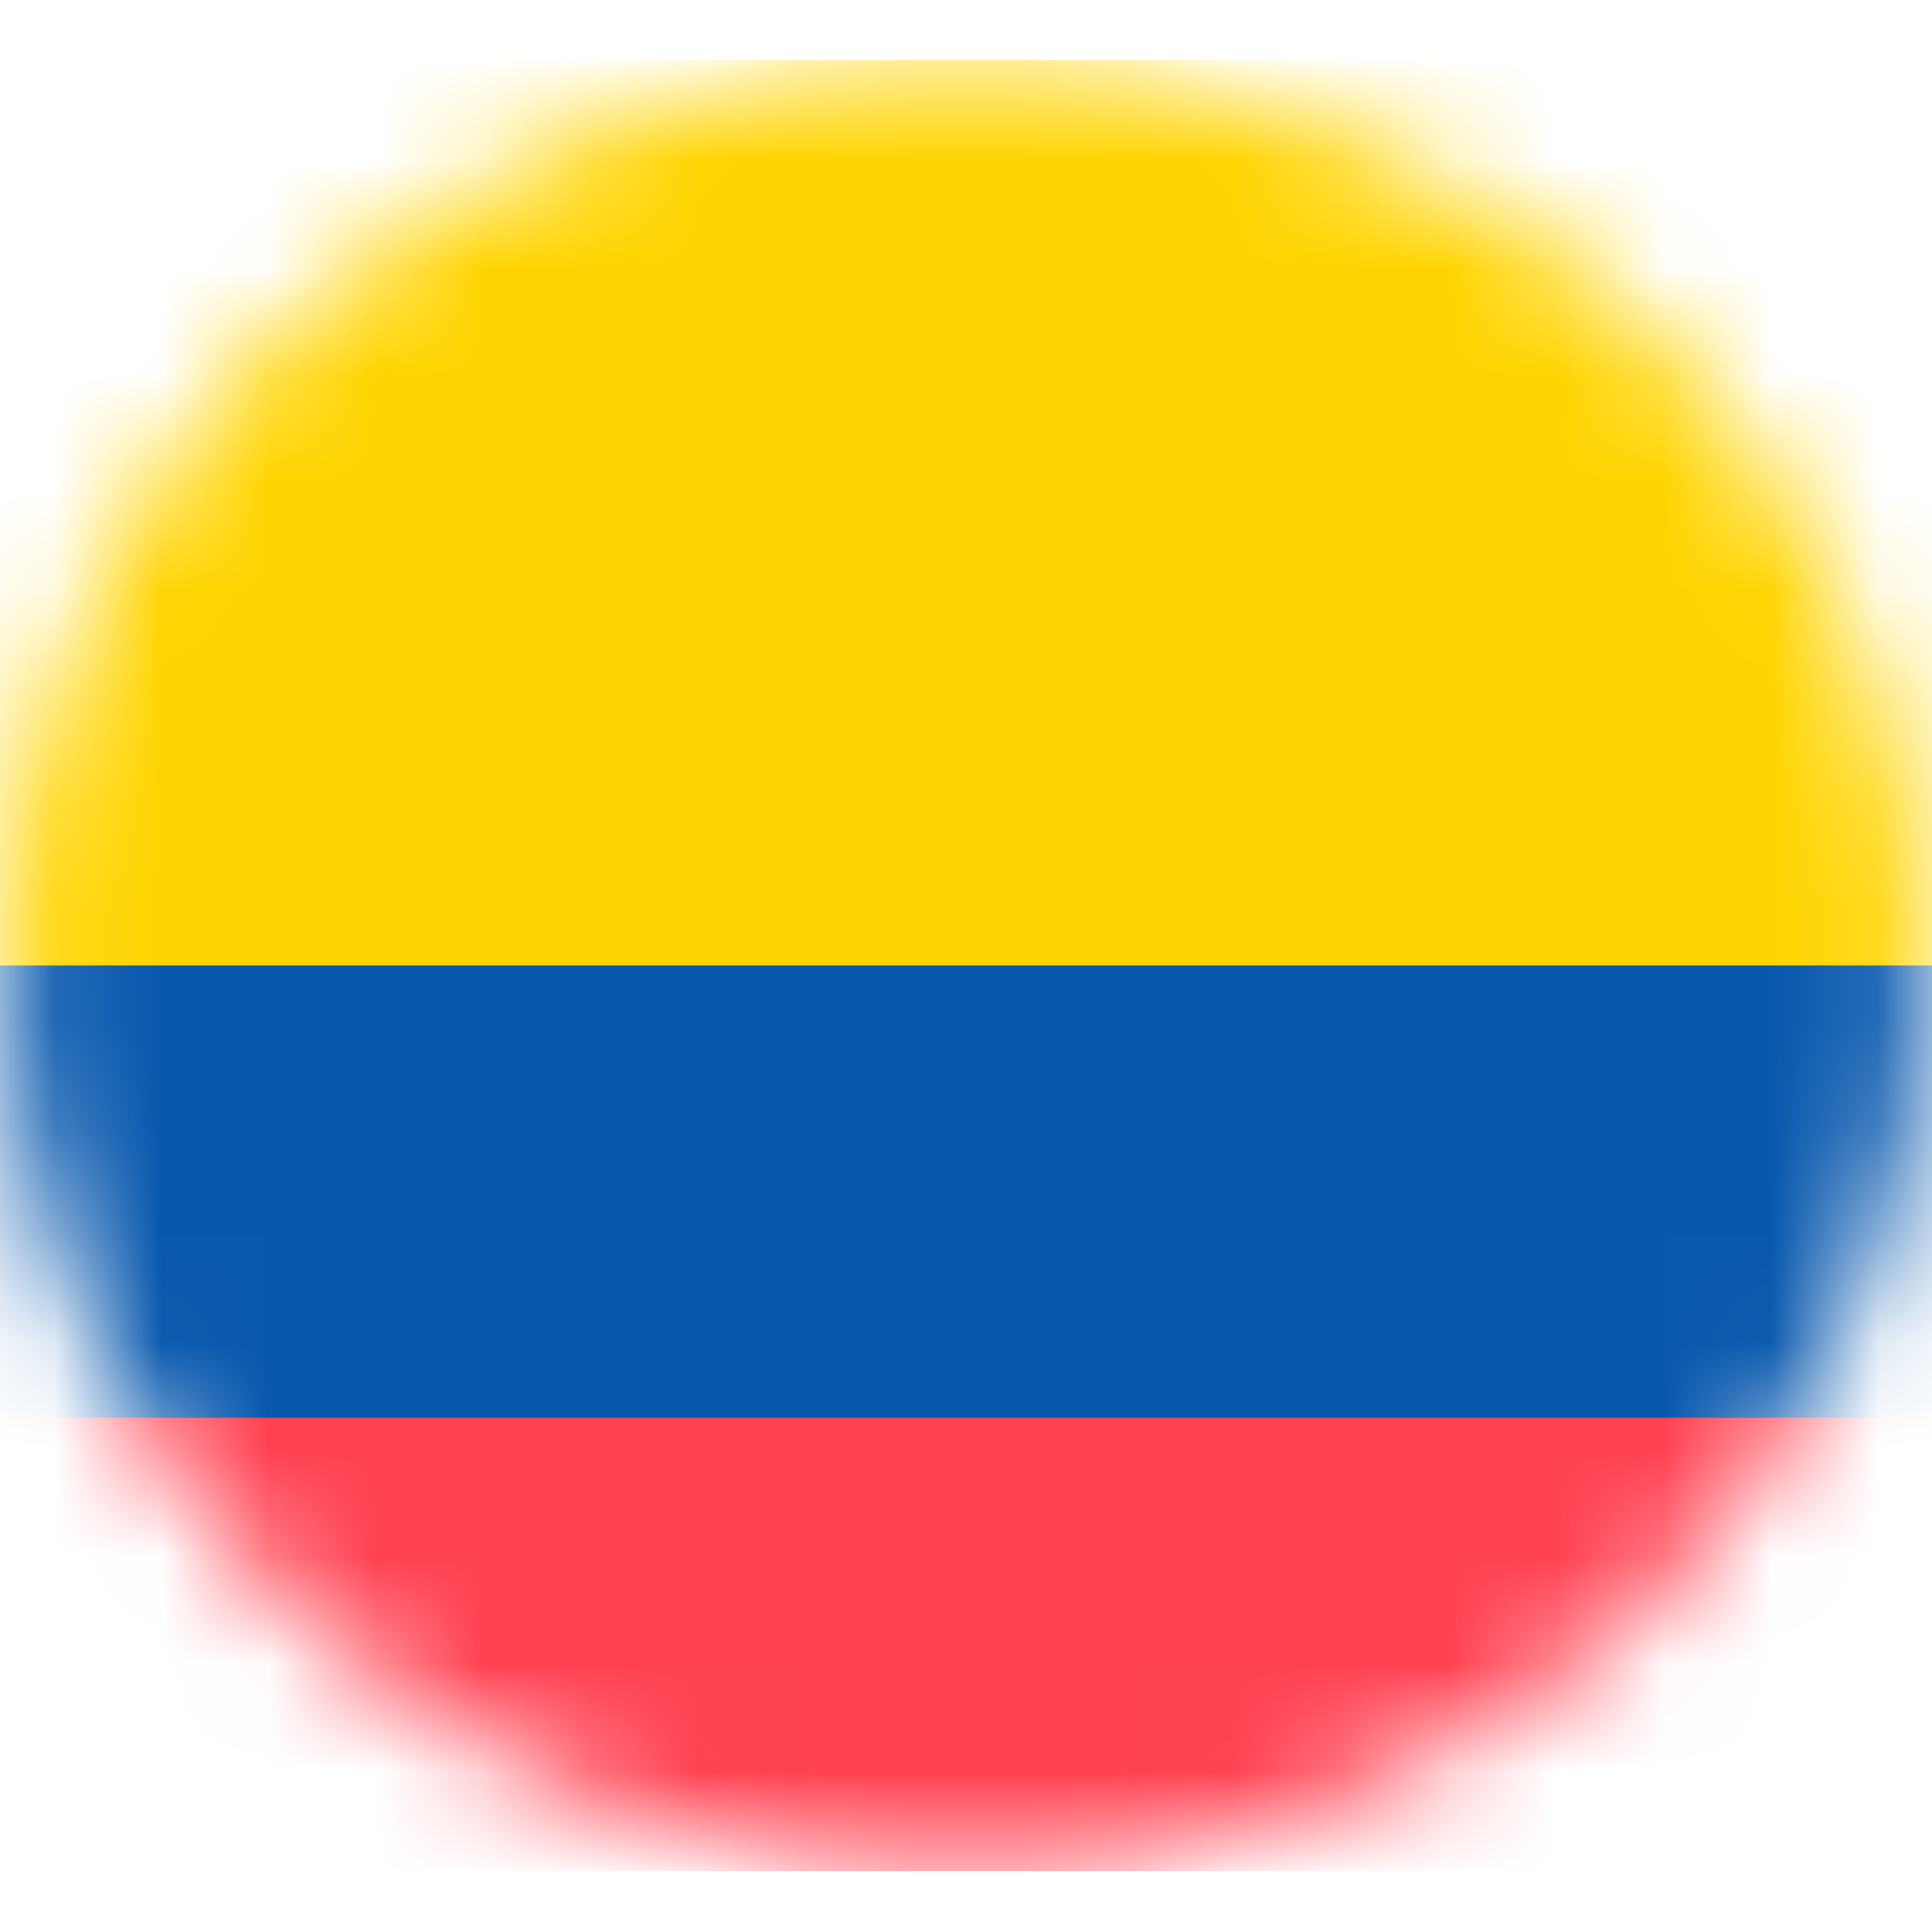
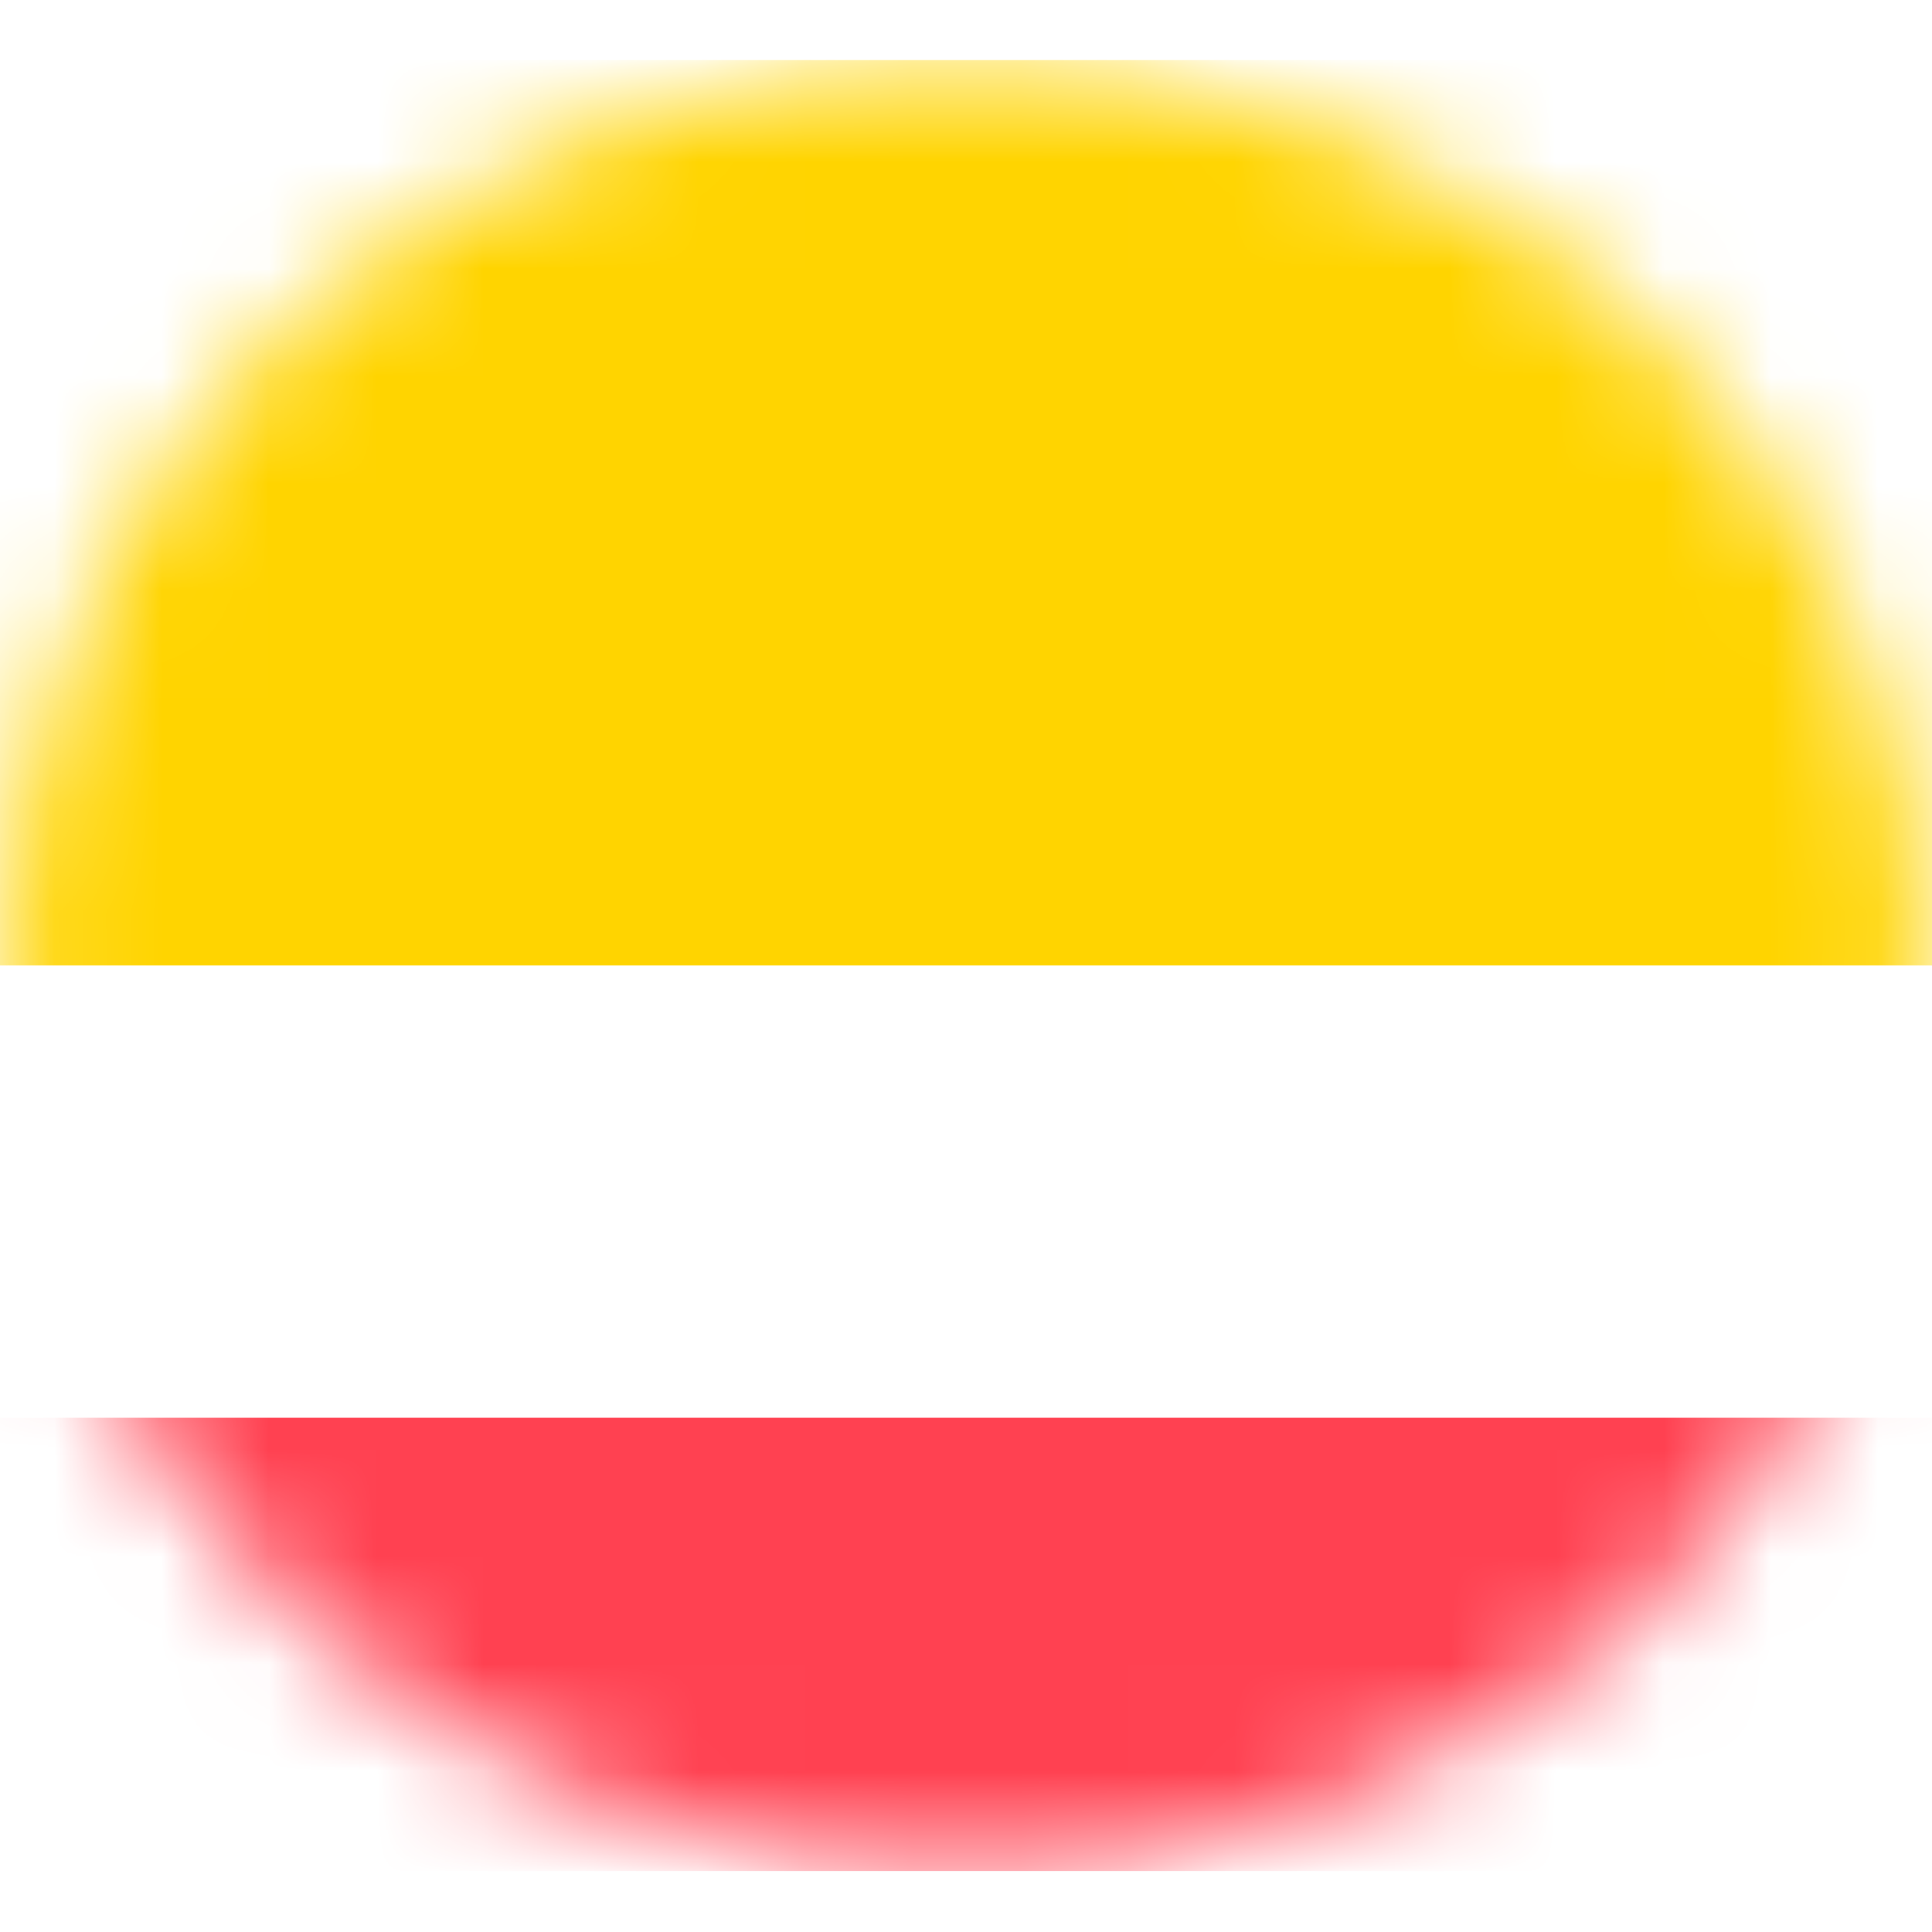
<svg xmlns="http://www.w3.org/2000/svg" width="18" height="18" viewBox="0 0 18 18" fill="none">
  <mask id="mask0_6246_512" style="mask-type:luminance" maskUnits="userSpaceOnUse" x="0" y="0" width="18" height="18">
    <path d="M9 17.448C13.939 17.448 17.943 13.668 17.943 9.006C17.943 4.344 13.939 0.565 9 0.565C4.061 0.565 0.057 4.344 0.057 9.006C0.057 13.668 4.061 17.448 9 17.448Z" fill="white" />
  </mask>
  <g mask="url(#mask0_6246_512)">
    <path d="M24 0.56H-6V8.995H24V0.56Z" fill="#FFD400" />
-     <path d="M24 8.995H-6V13.219H24V8.995Z" fill="#0757AD" />
    <path d="M24 13.209H-6V17.432H24V13.209Z" fill="#FF4151" />
  </g>
</svg>